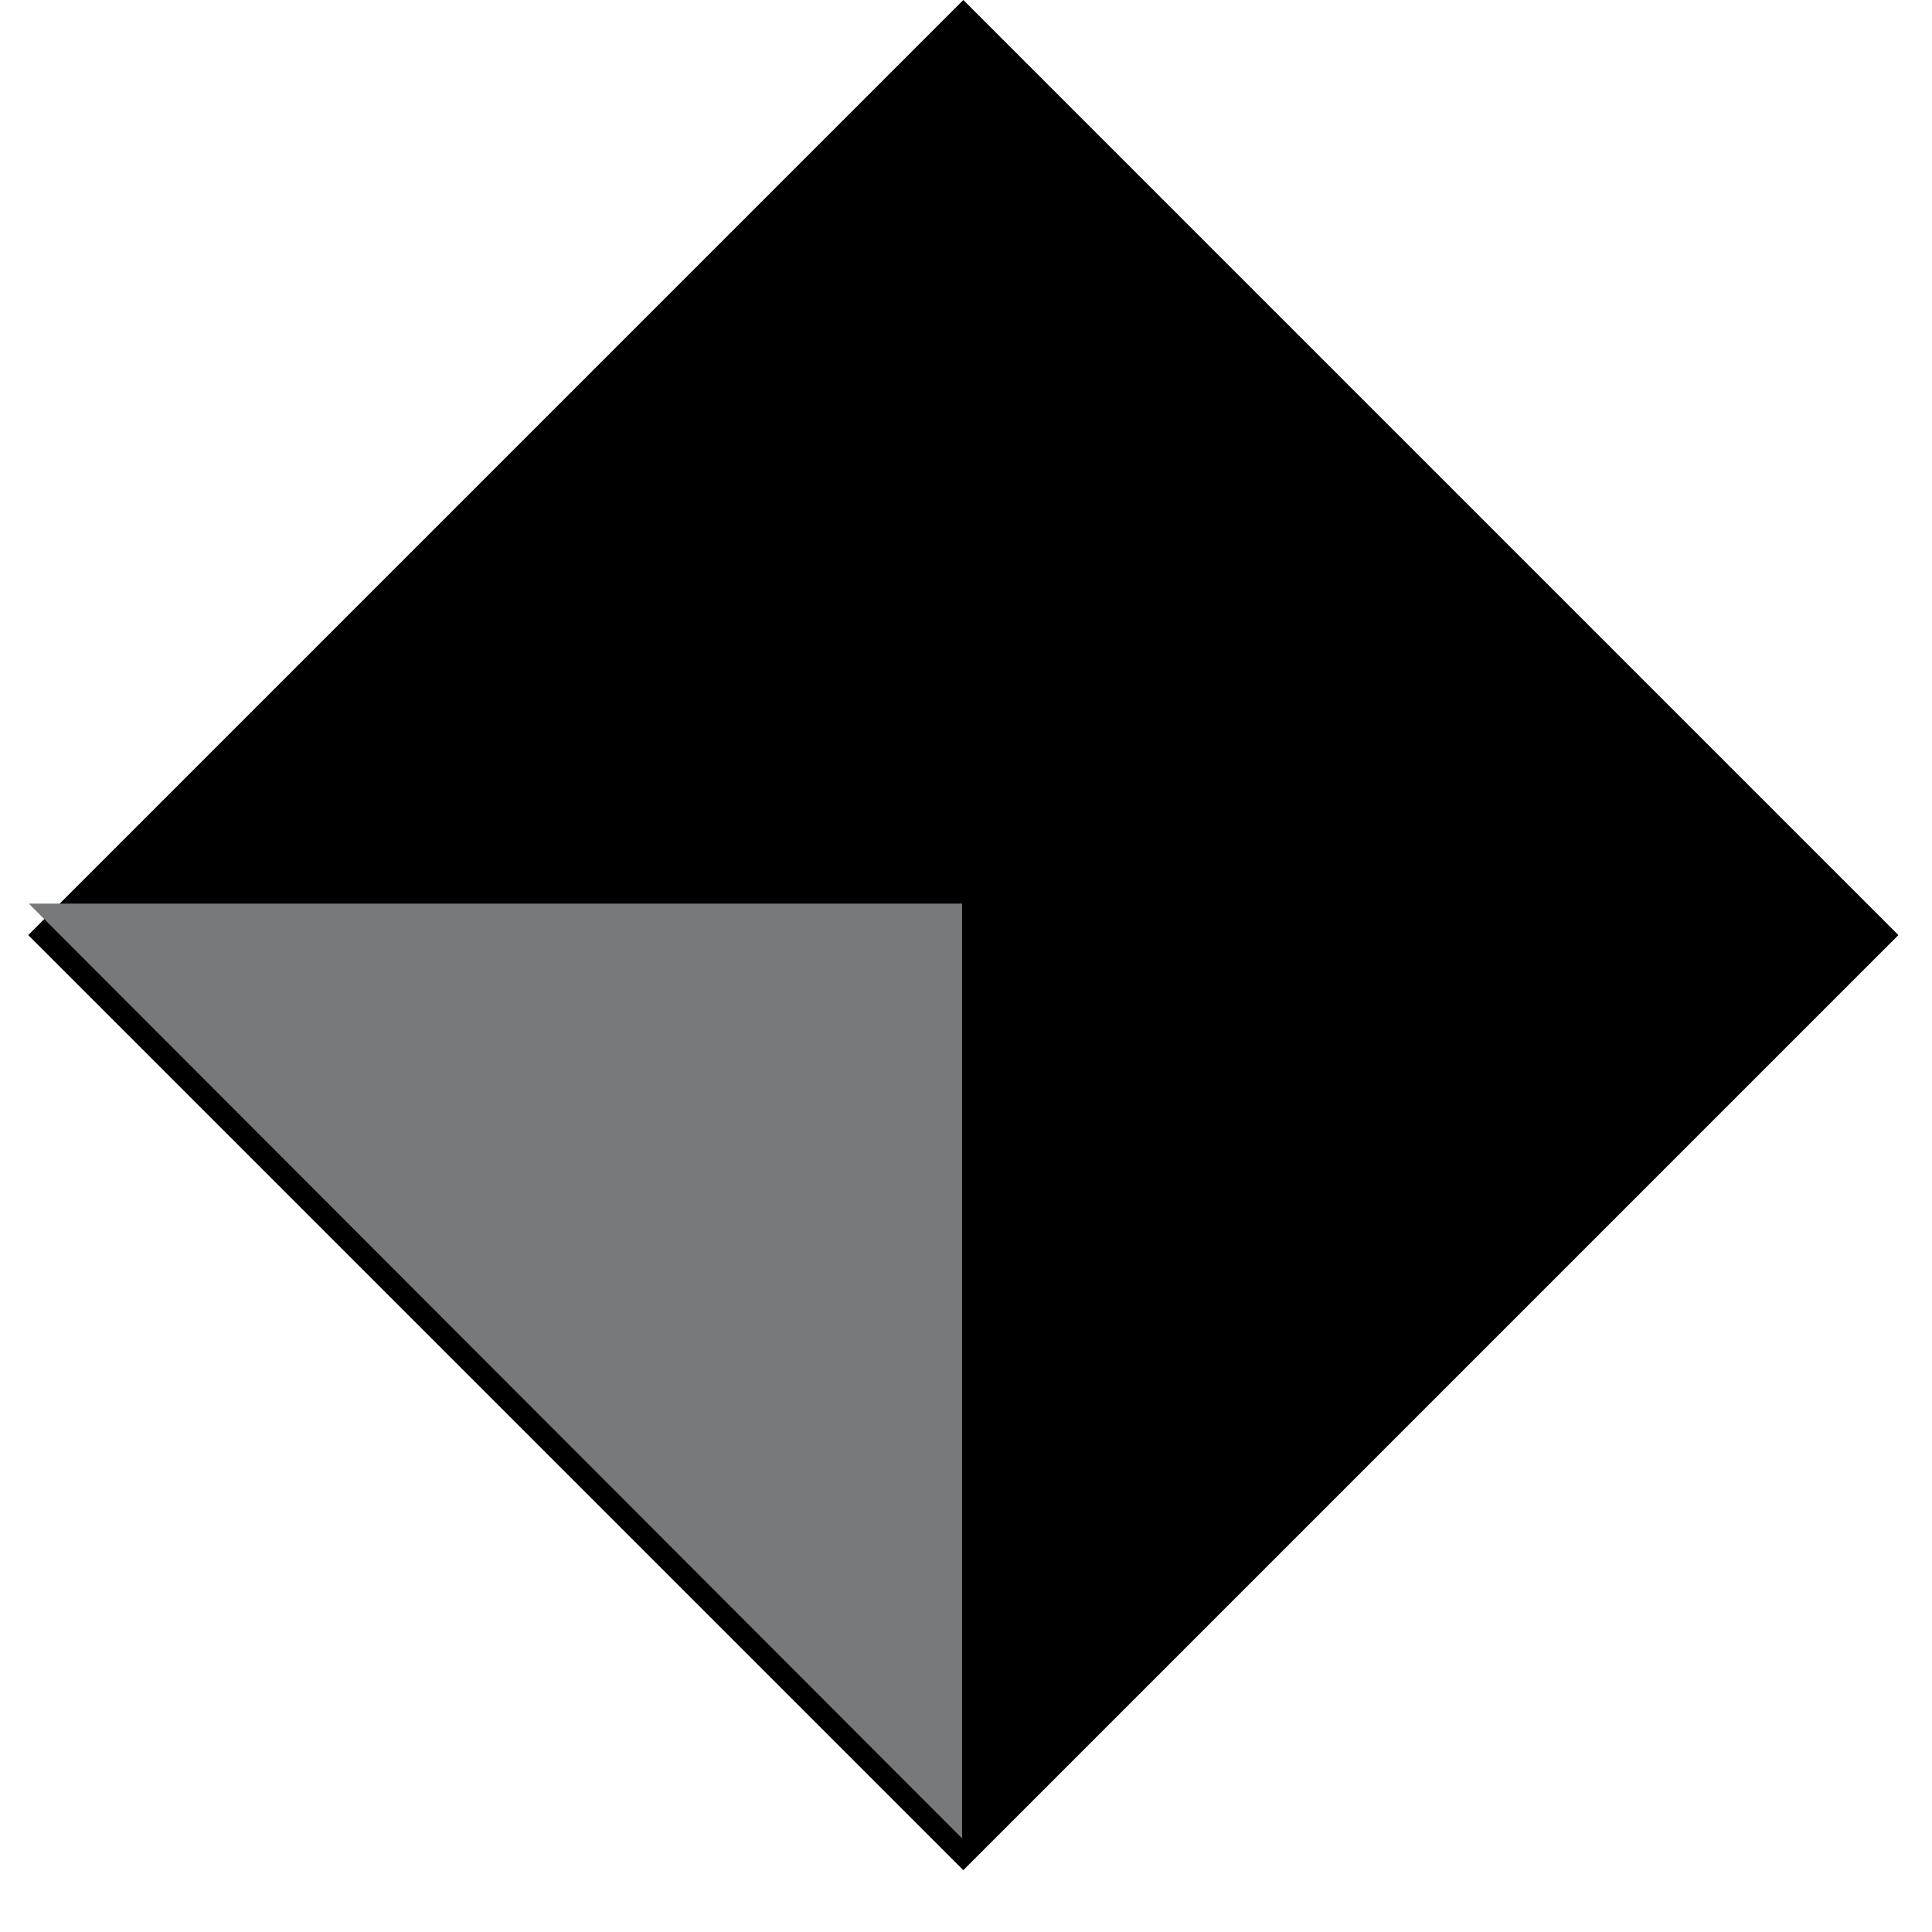
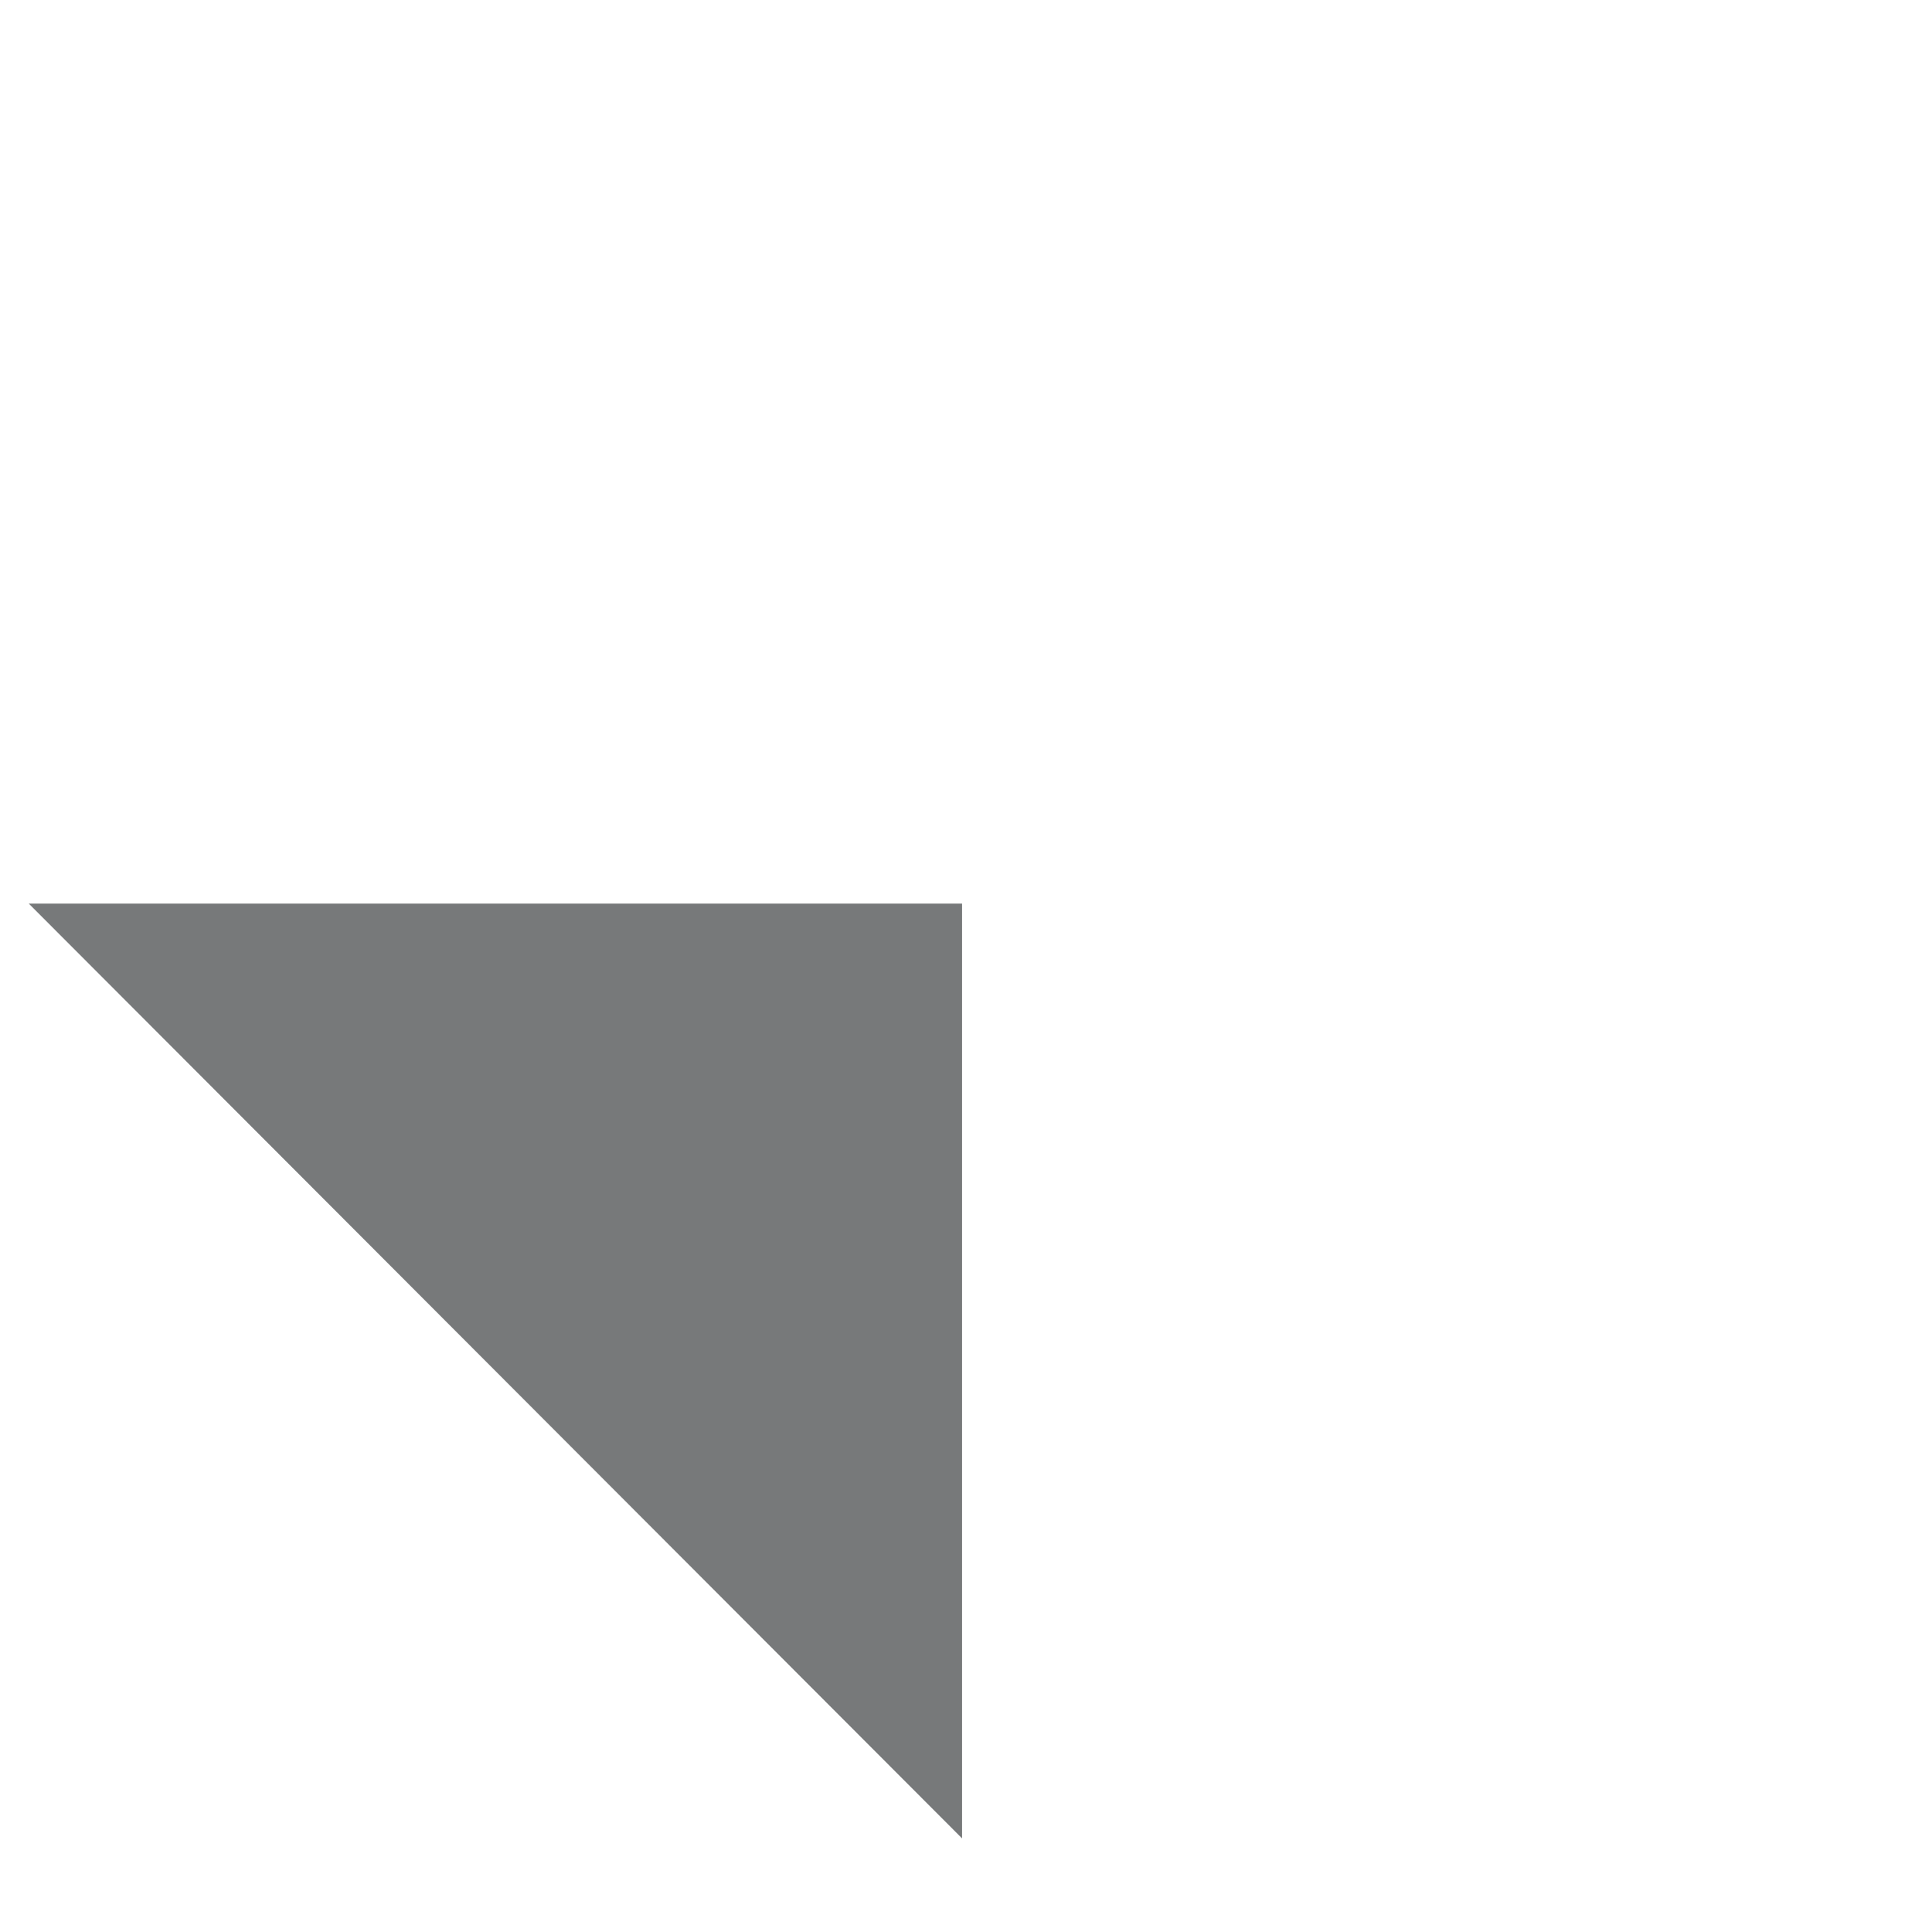
<svg xmlns="http://www.w3.org/2000/svg" width="31" height="31" viewBox="0 0 31 31" fill="none">
-   <rect width="21.222" height="21.222" transform="matrix(-0.707 0.707 0.707 0.707 15.457 0)" fill="black" />
  <path d="M15.437 14.499L15.437 20.649L15.437 29.498L0.462 14.499L15.437 14.499Z" fill="#77797A" />
</svg>